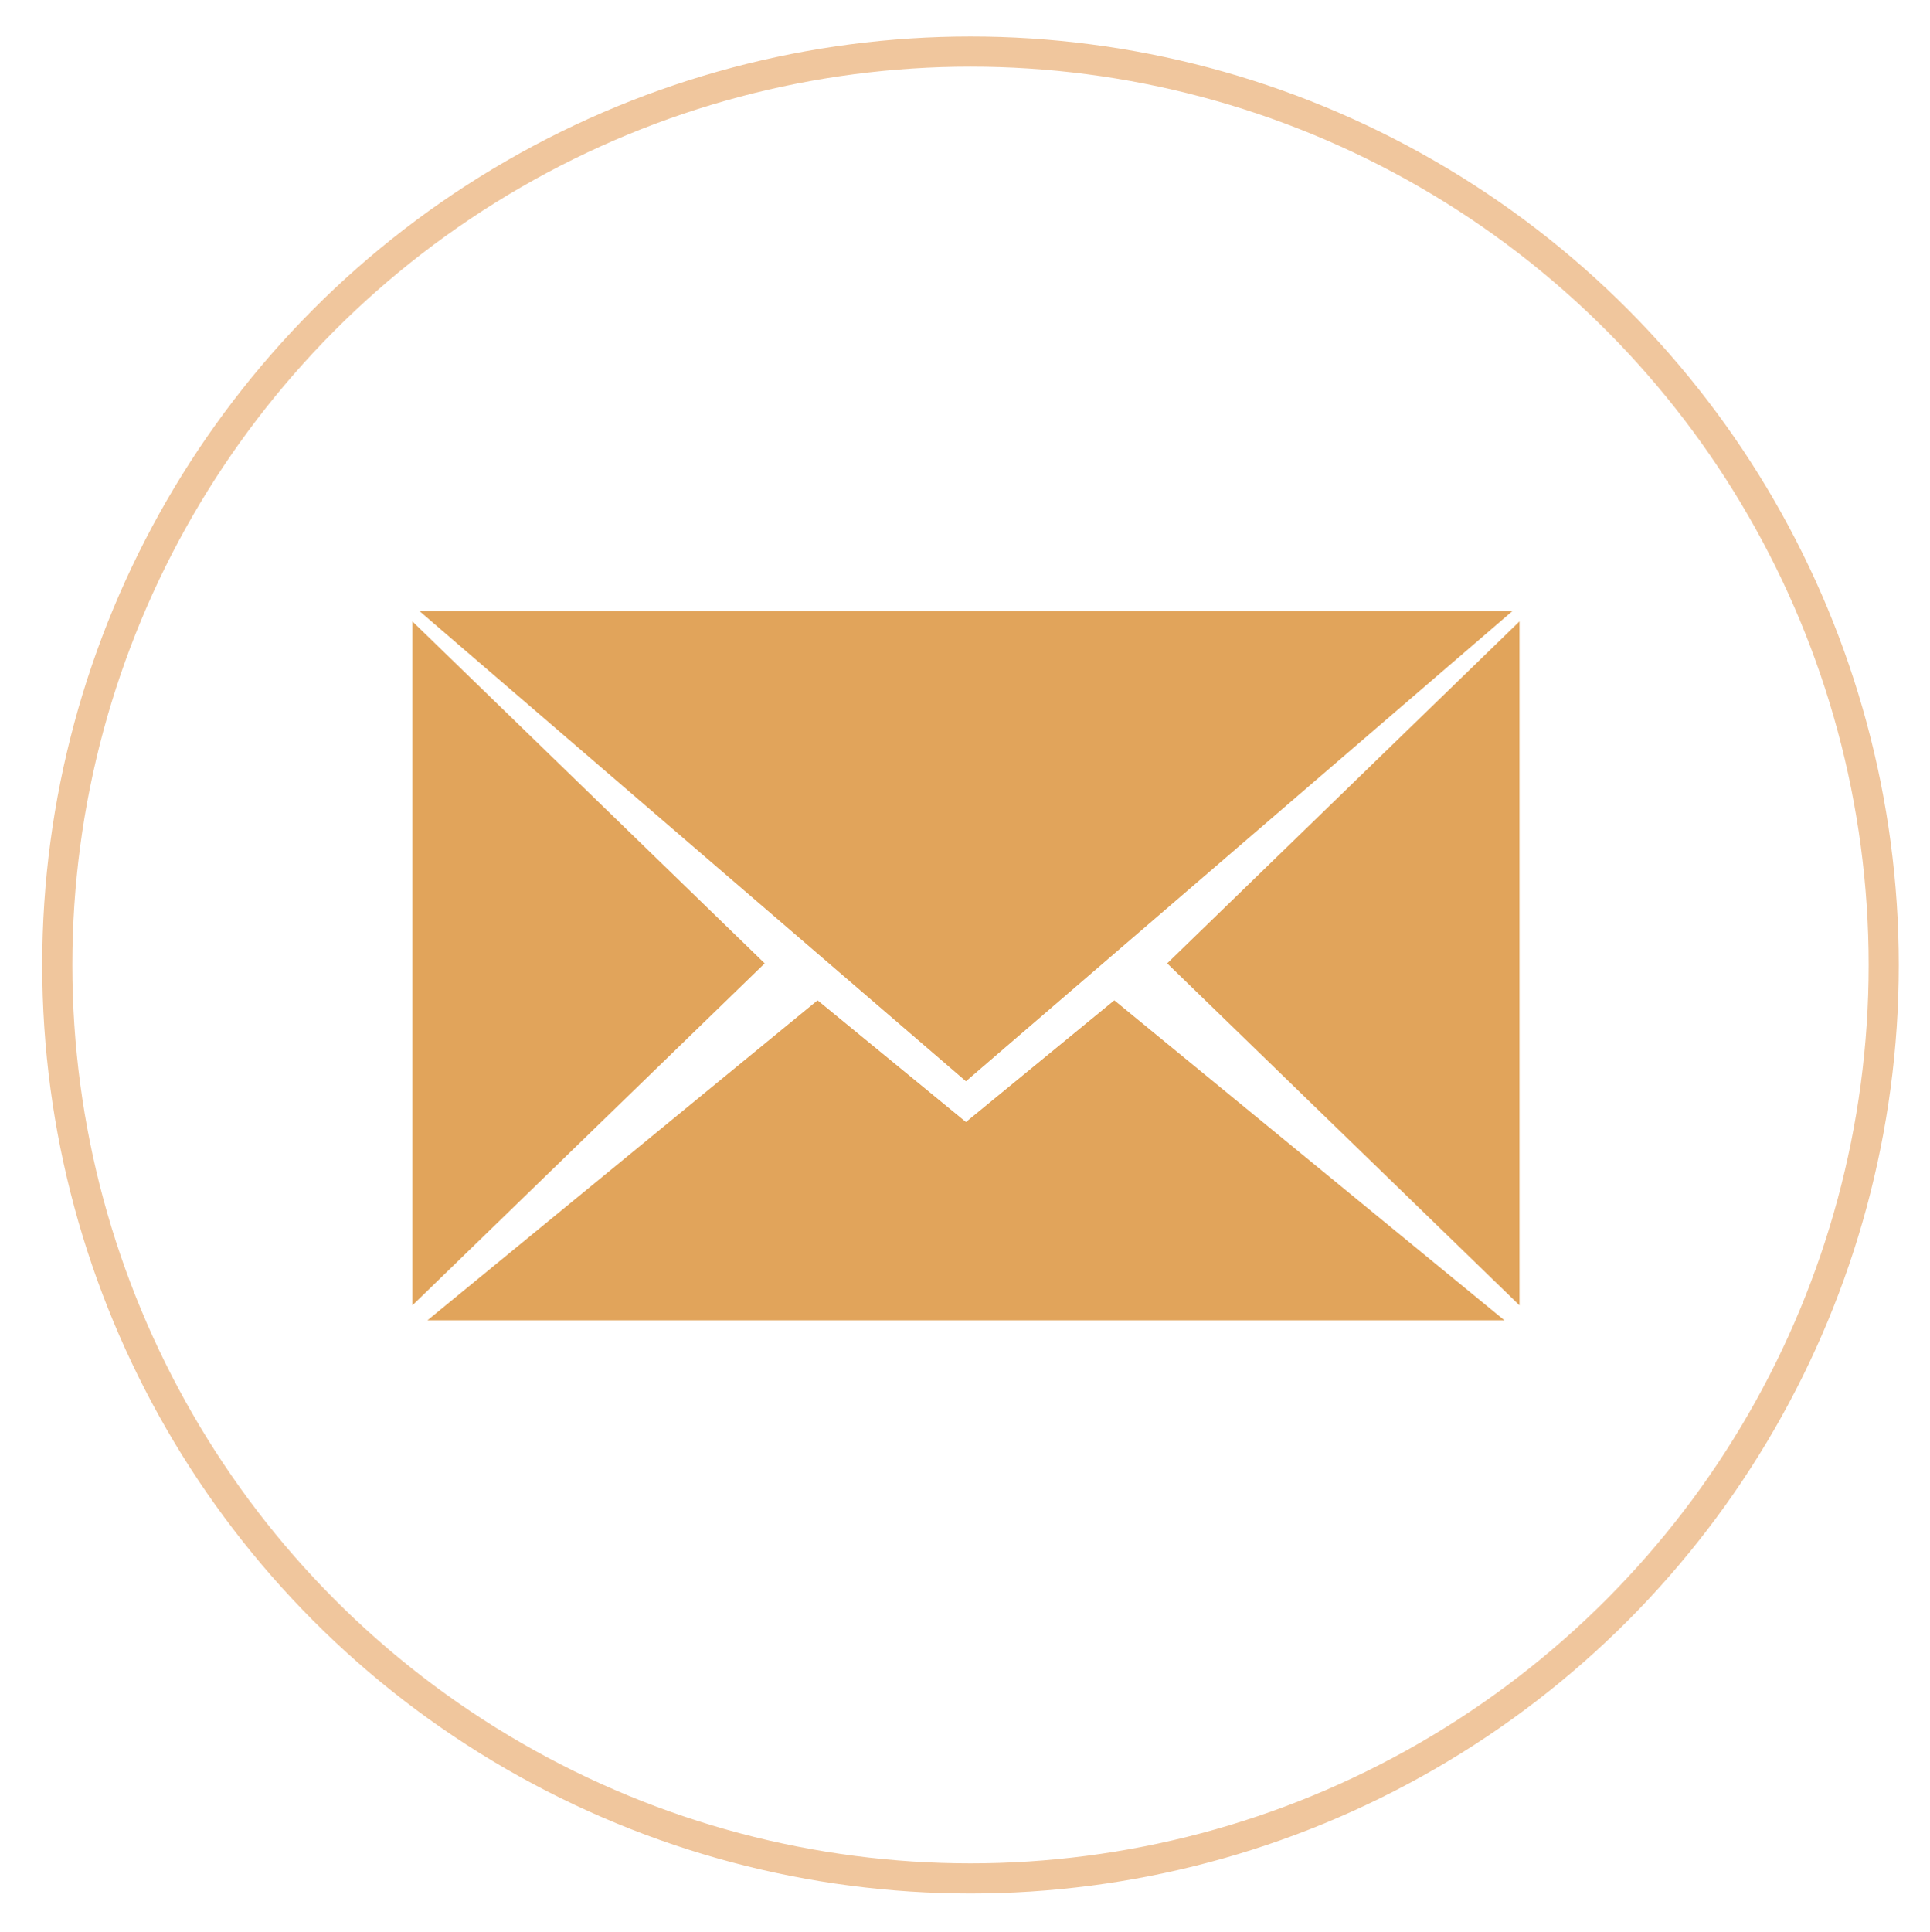
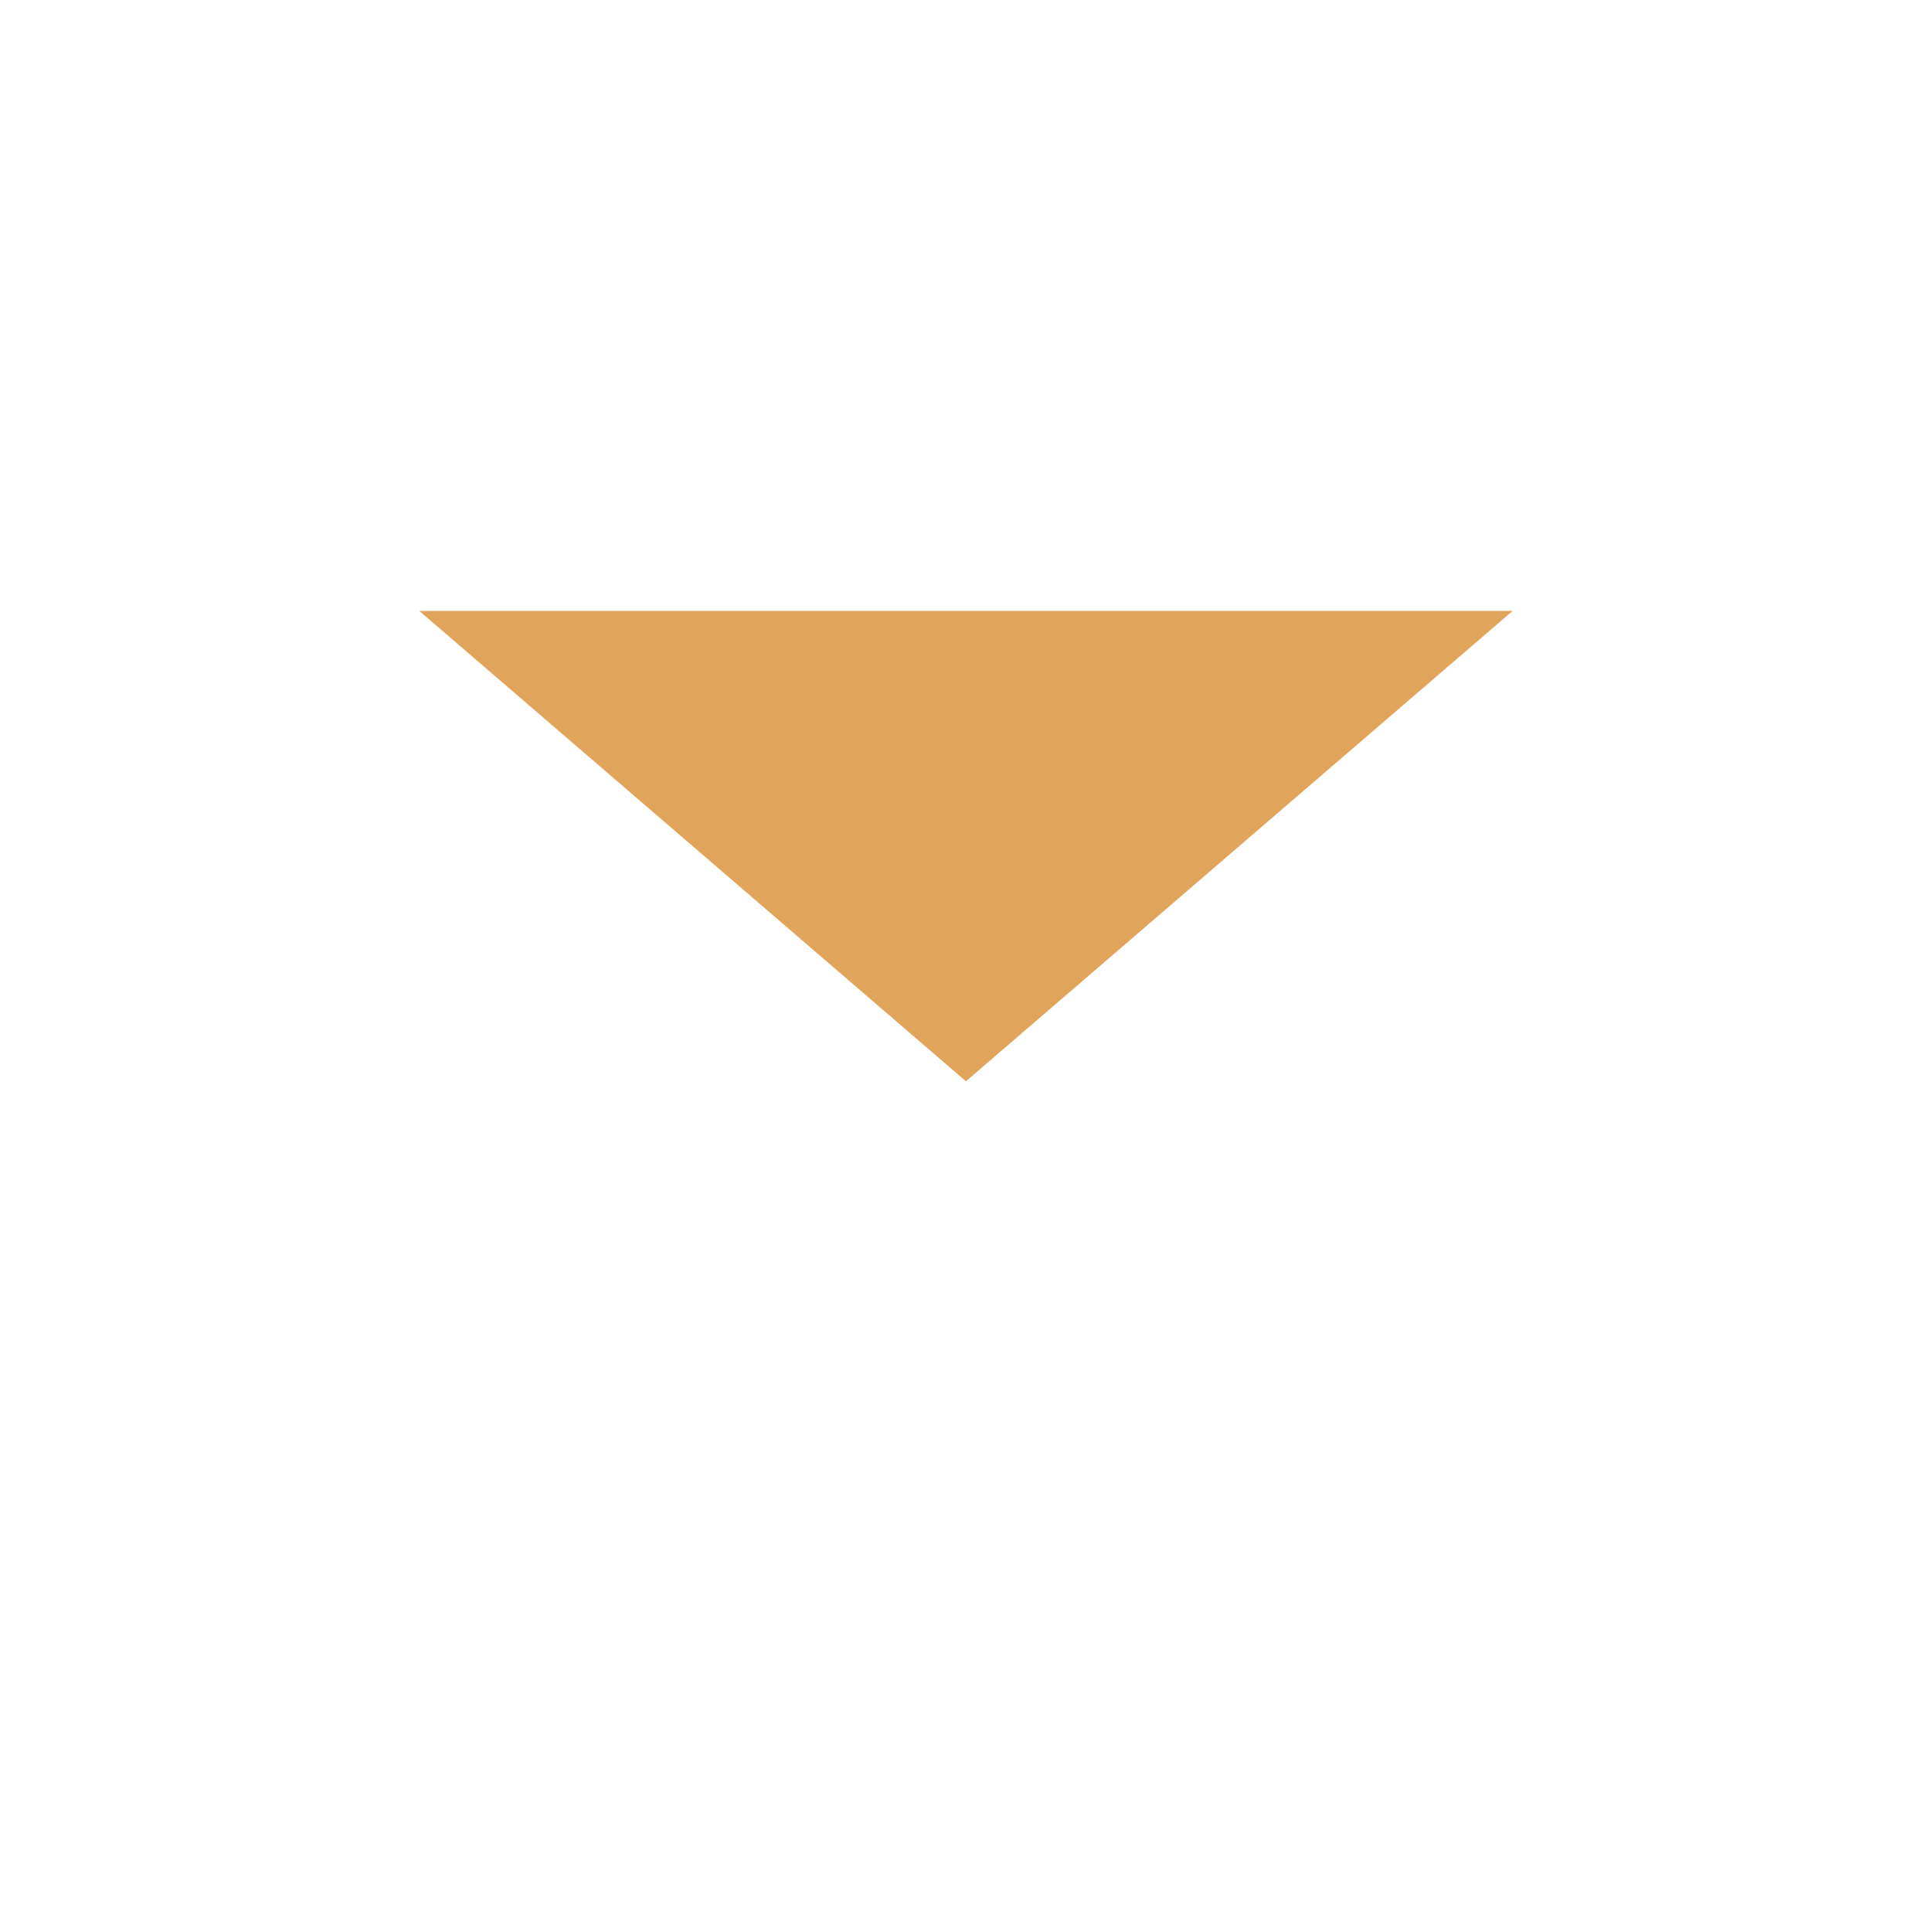
<svg xmlns="http://www.w3.org/2000/svg" width="1025px" height="1026px" viewBox="0 0 1025 1026" version="1.1">
  <title>mail-icon</title>
  <g id="Page-1" stroke="none" stroke-width="1" fill="none" fill-rule="evenodd">
    <g id="mail-icon" transform="translate(0.422, 0.383)">
      <g id="Background" stroke="#F0C69D" stroke-width="16">
-         <circle id="Oval" cx="515" cy="512" r="485" />
-       </g>
+         </g>
      <g id="Mail" transform="translate(218.596, 324.017)" fill="#E1A45B" fill-rule="nonzero">
-         <polygon id="Path_2" points="372.773 206.731 293.982 271.339 215.191 206.731 151.003 259.365 8.022 376.61 579.942 376.61 436.961 259.365" />
-         <polygon id="Path_3" points="187.107 187.115 93.553 96.329 0 5.544 0 368.685 93.553 277.9" />
        <polygon id="Path_4" points="293.982 249.71 439.132 124.853 584.282 0 3.682 0 148.832 124.853" />
-         <polygon id="Path_5" points="494.411 96.33 400.856 187.115 494.411 277.9 587.964 368.685 587.964 5.544" />
      </g>
    </g>
  </g>
</svg>